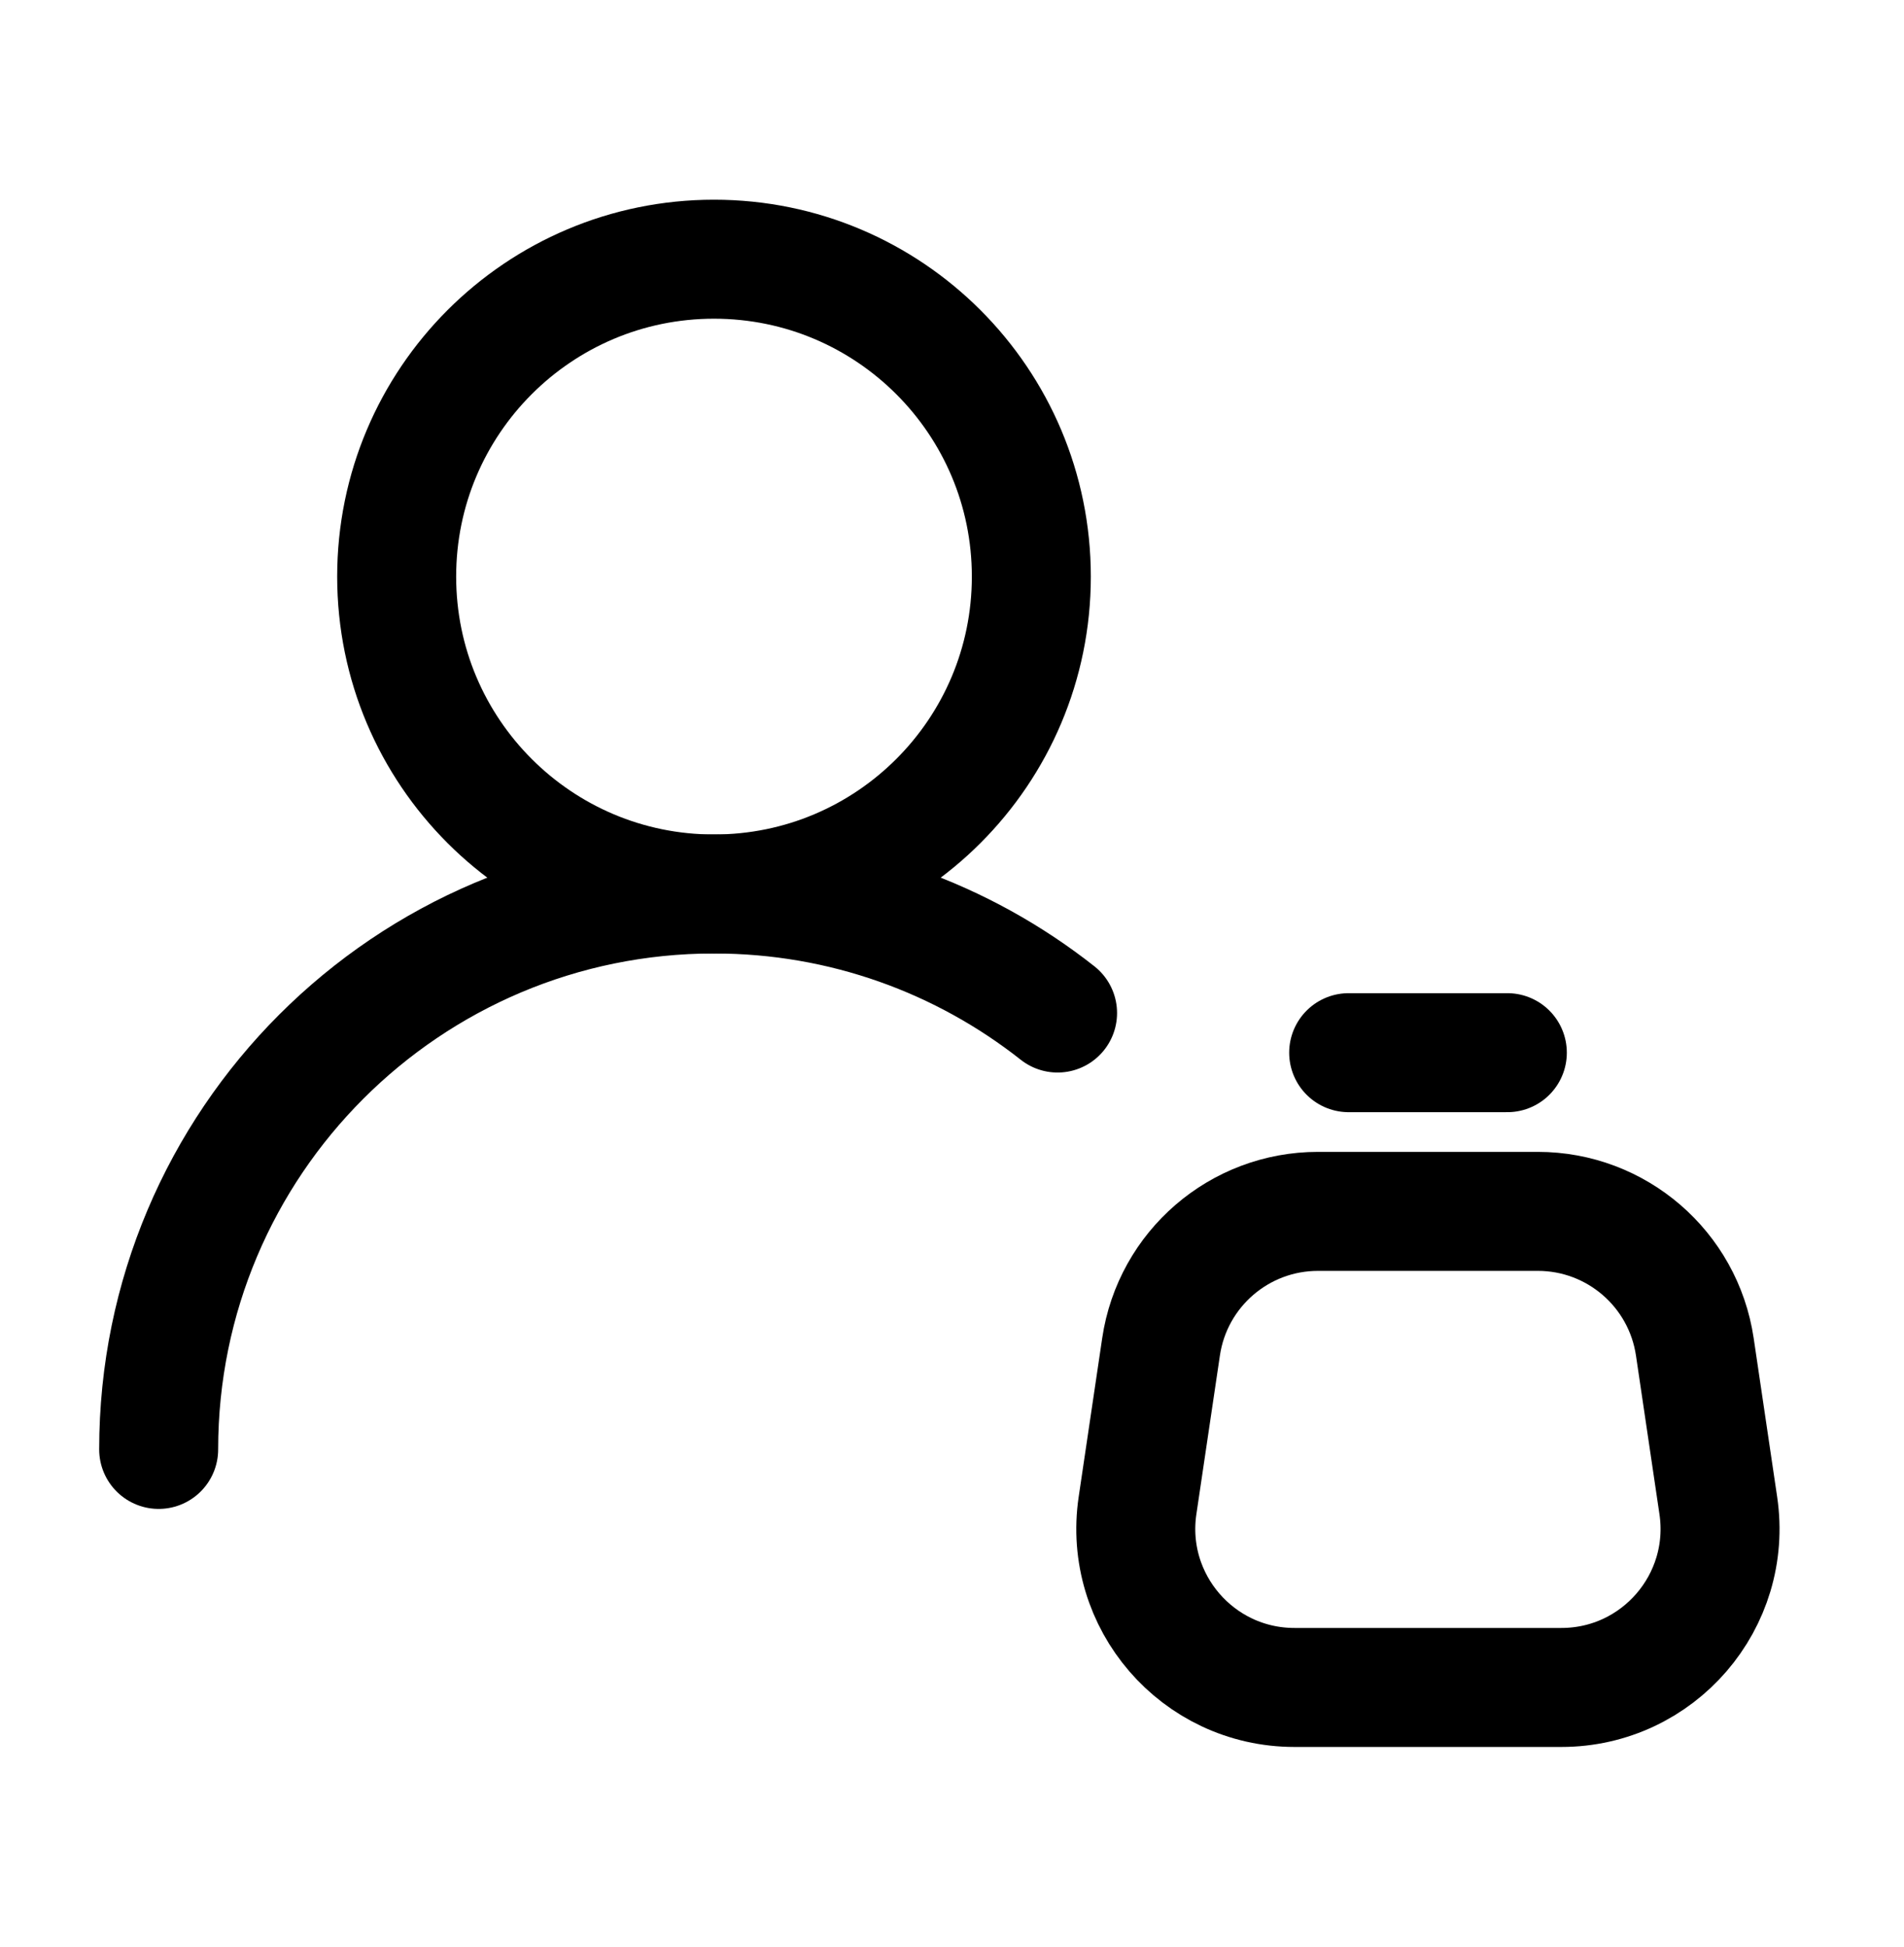
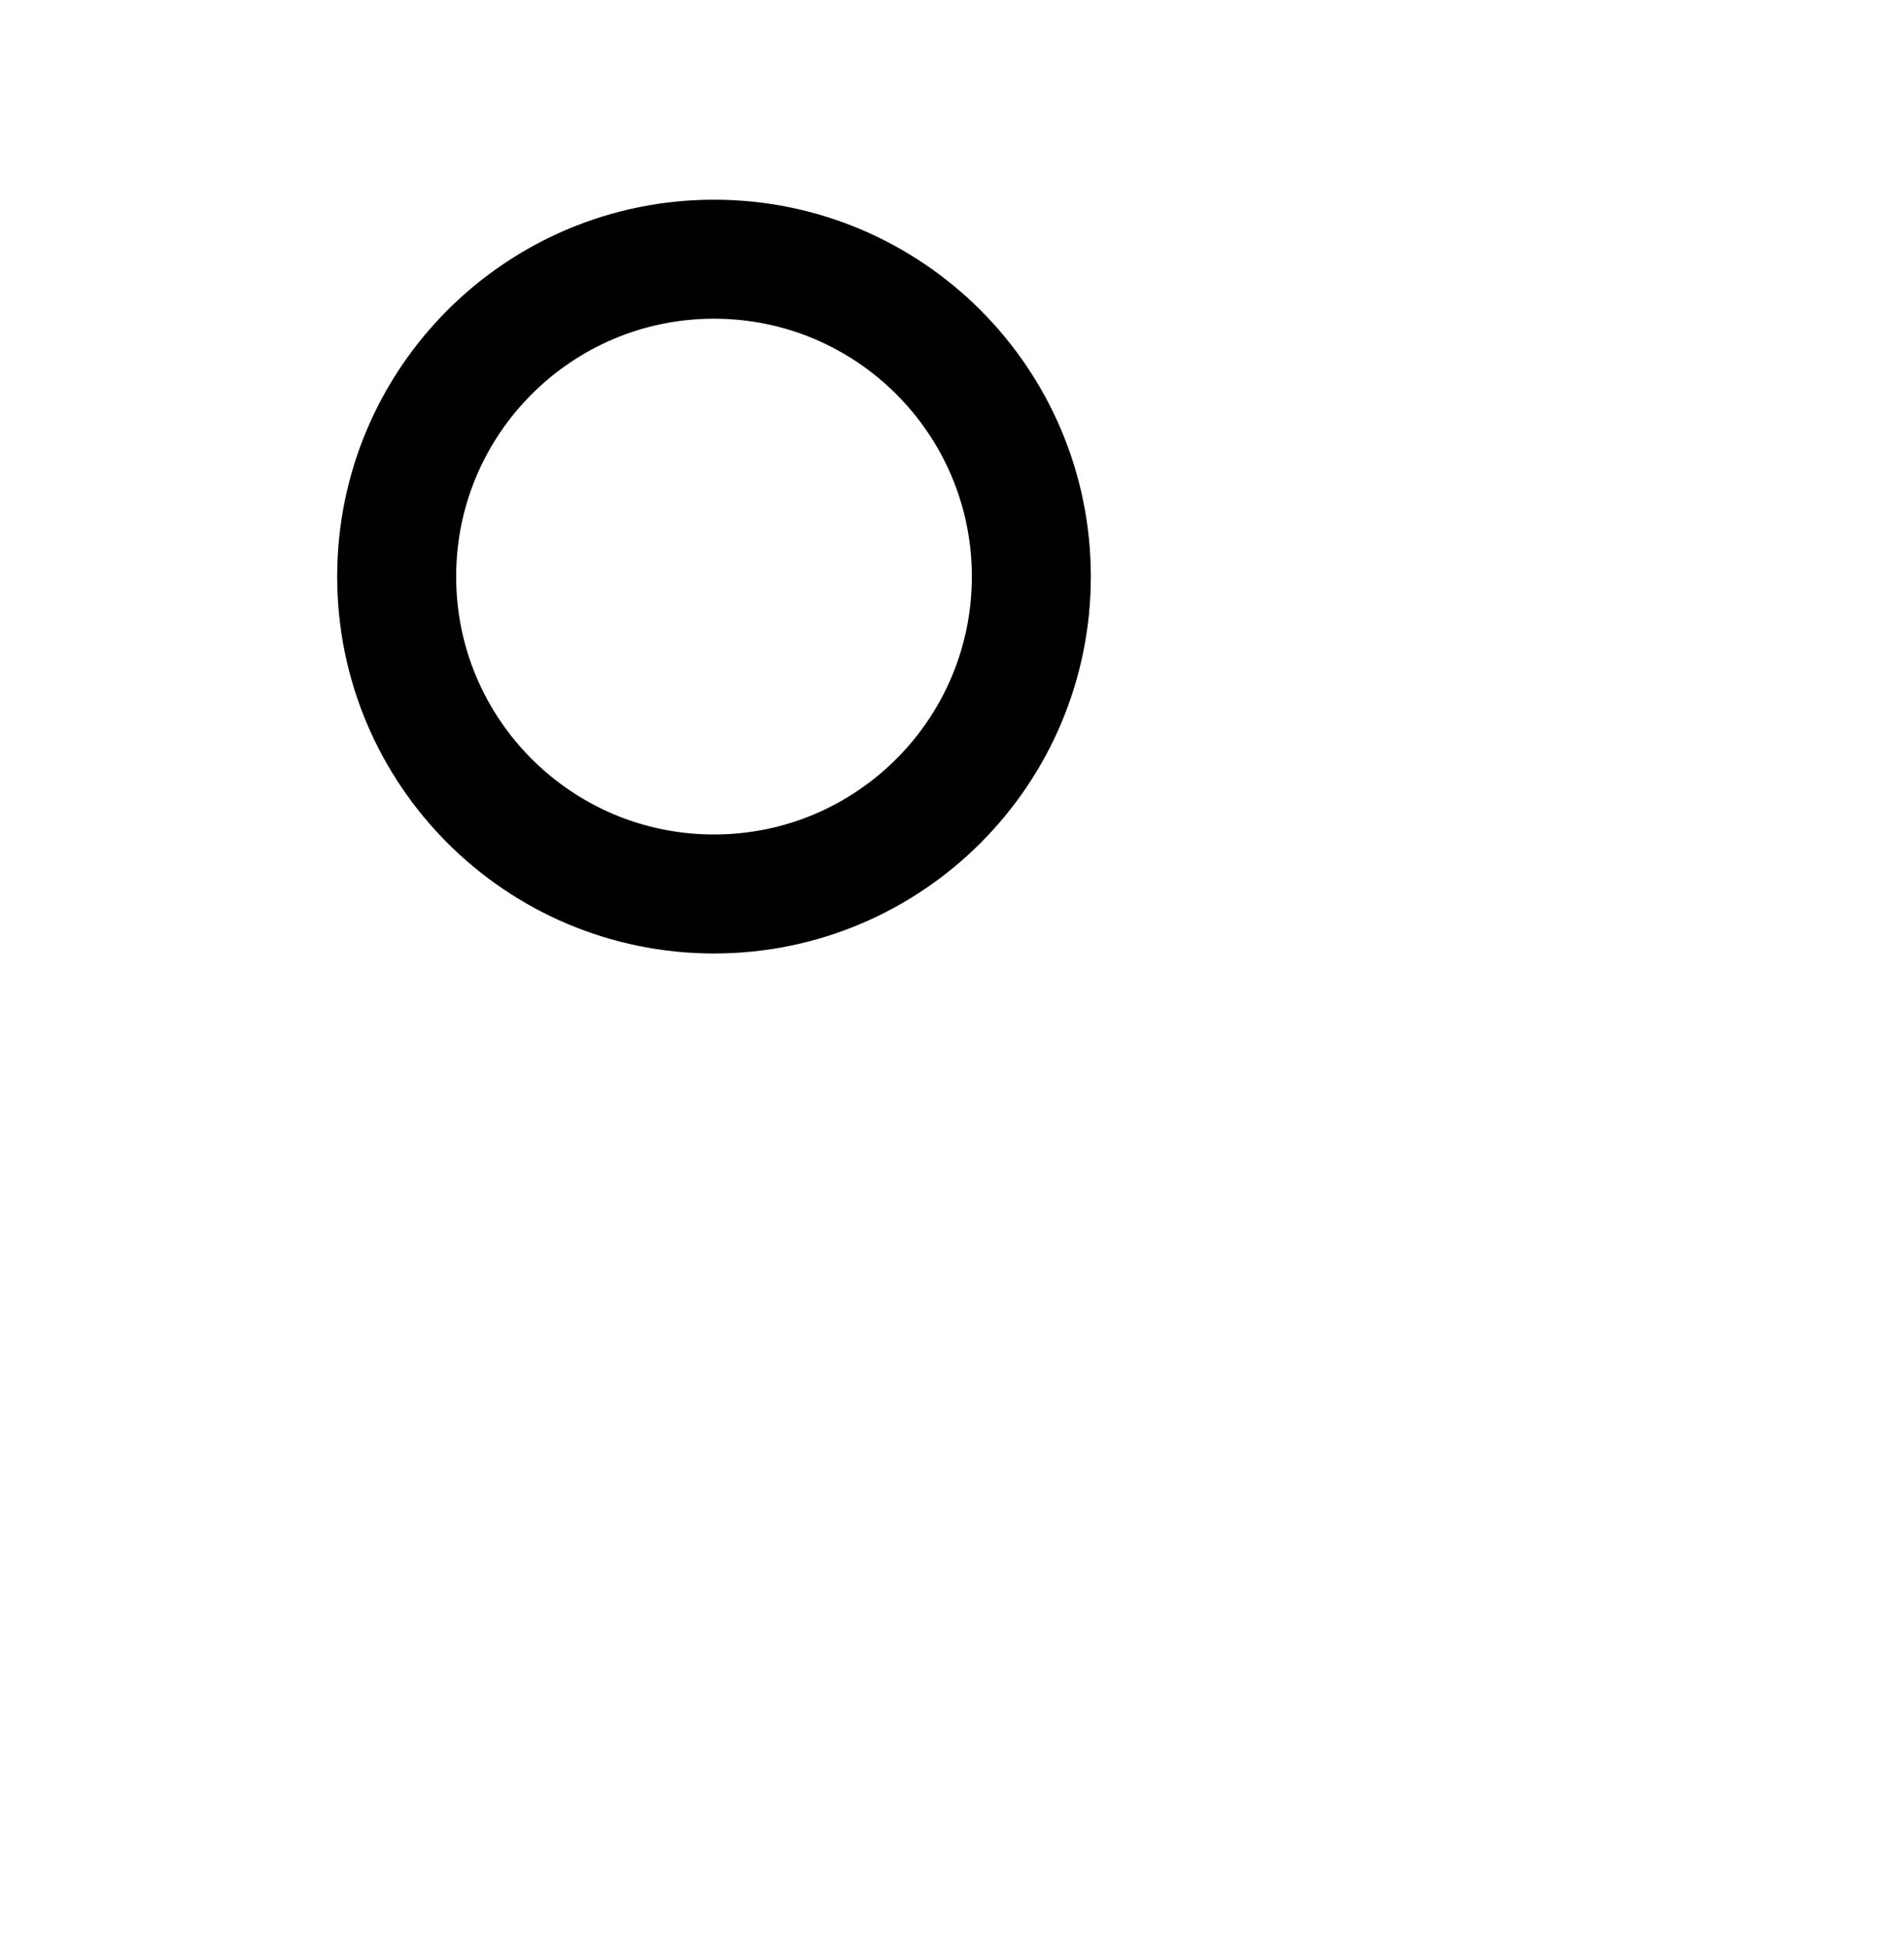
<svg xmlns="http://www.w3.org/2000/svg" width="45" height="46" viewBox="0 0 45 46" fill="none">
  <path d="M16.875 21.125C21.017 21.125 24.375 17.767 24.375 13.625C24.375 9.483 21.017 6.125 16.875 6.125C12.733 6.125 9.375 9.483 9.375 13.625C9.375 17.767 12.733 21.125 16.875 21.125Z" stroke="black" stroke-width="2.812" stroke-linecap="round" stroke-linejoin="round" />
-   <path d="M3.75 34.25C3.75 27.001 9.626 21.125 16.875 21.125C19.941 21.125 22.761 22.176 24.995 23.938" stroke="black" stroke-width="2.812" stroke-linecap="round" stroke-linejoin="round" />
-   <path d="M40.056 31.825L40.611 35.575C40.947 37.841 39.192 39.875 36.902 39.875H30.595C28.305 39.875 26.549 37.841 26.885 35.575L27.441 31.825C27.713 29.987 29.291 28.625 31.15 28.625H36.346C38.205 28.625 39.783 29.987 40.056 31.825Z" stroke="black" stroke-width="2.812" stroke-linecap="round" stroke-linejoin="round" />
-   <path d="M31.875 24.875H35.625" stroke="black" stroke-width="2.812" stroke-linecap="round" stroke-linejoin="round" />
</svg>